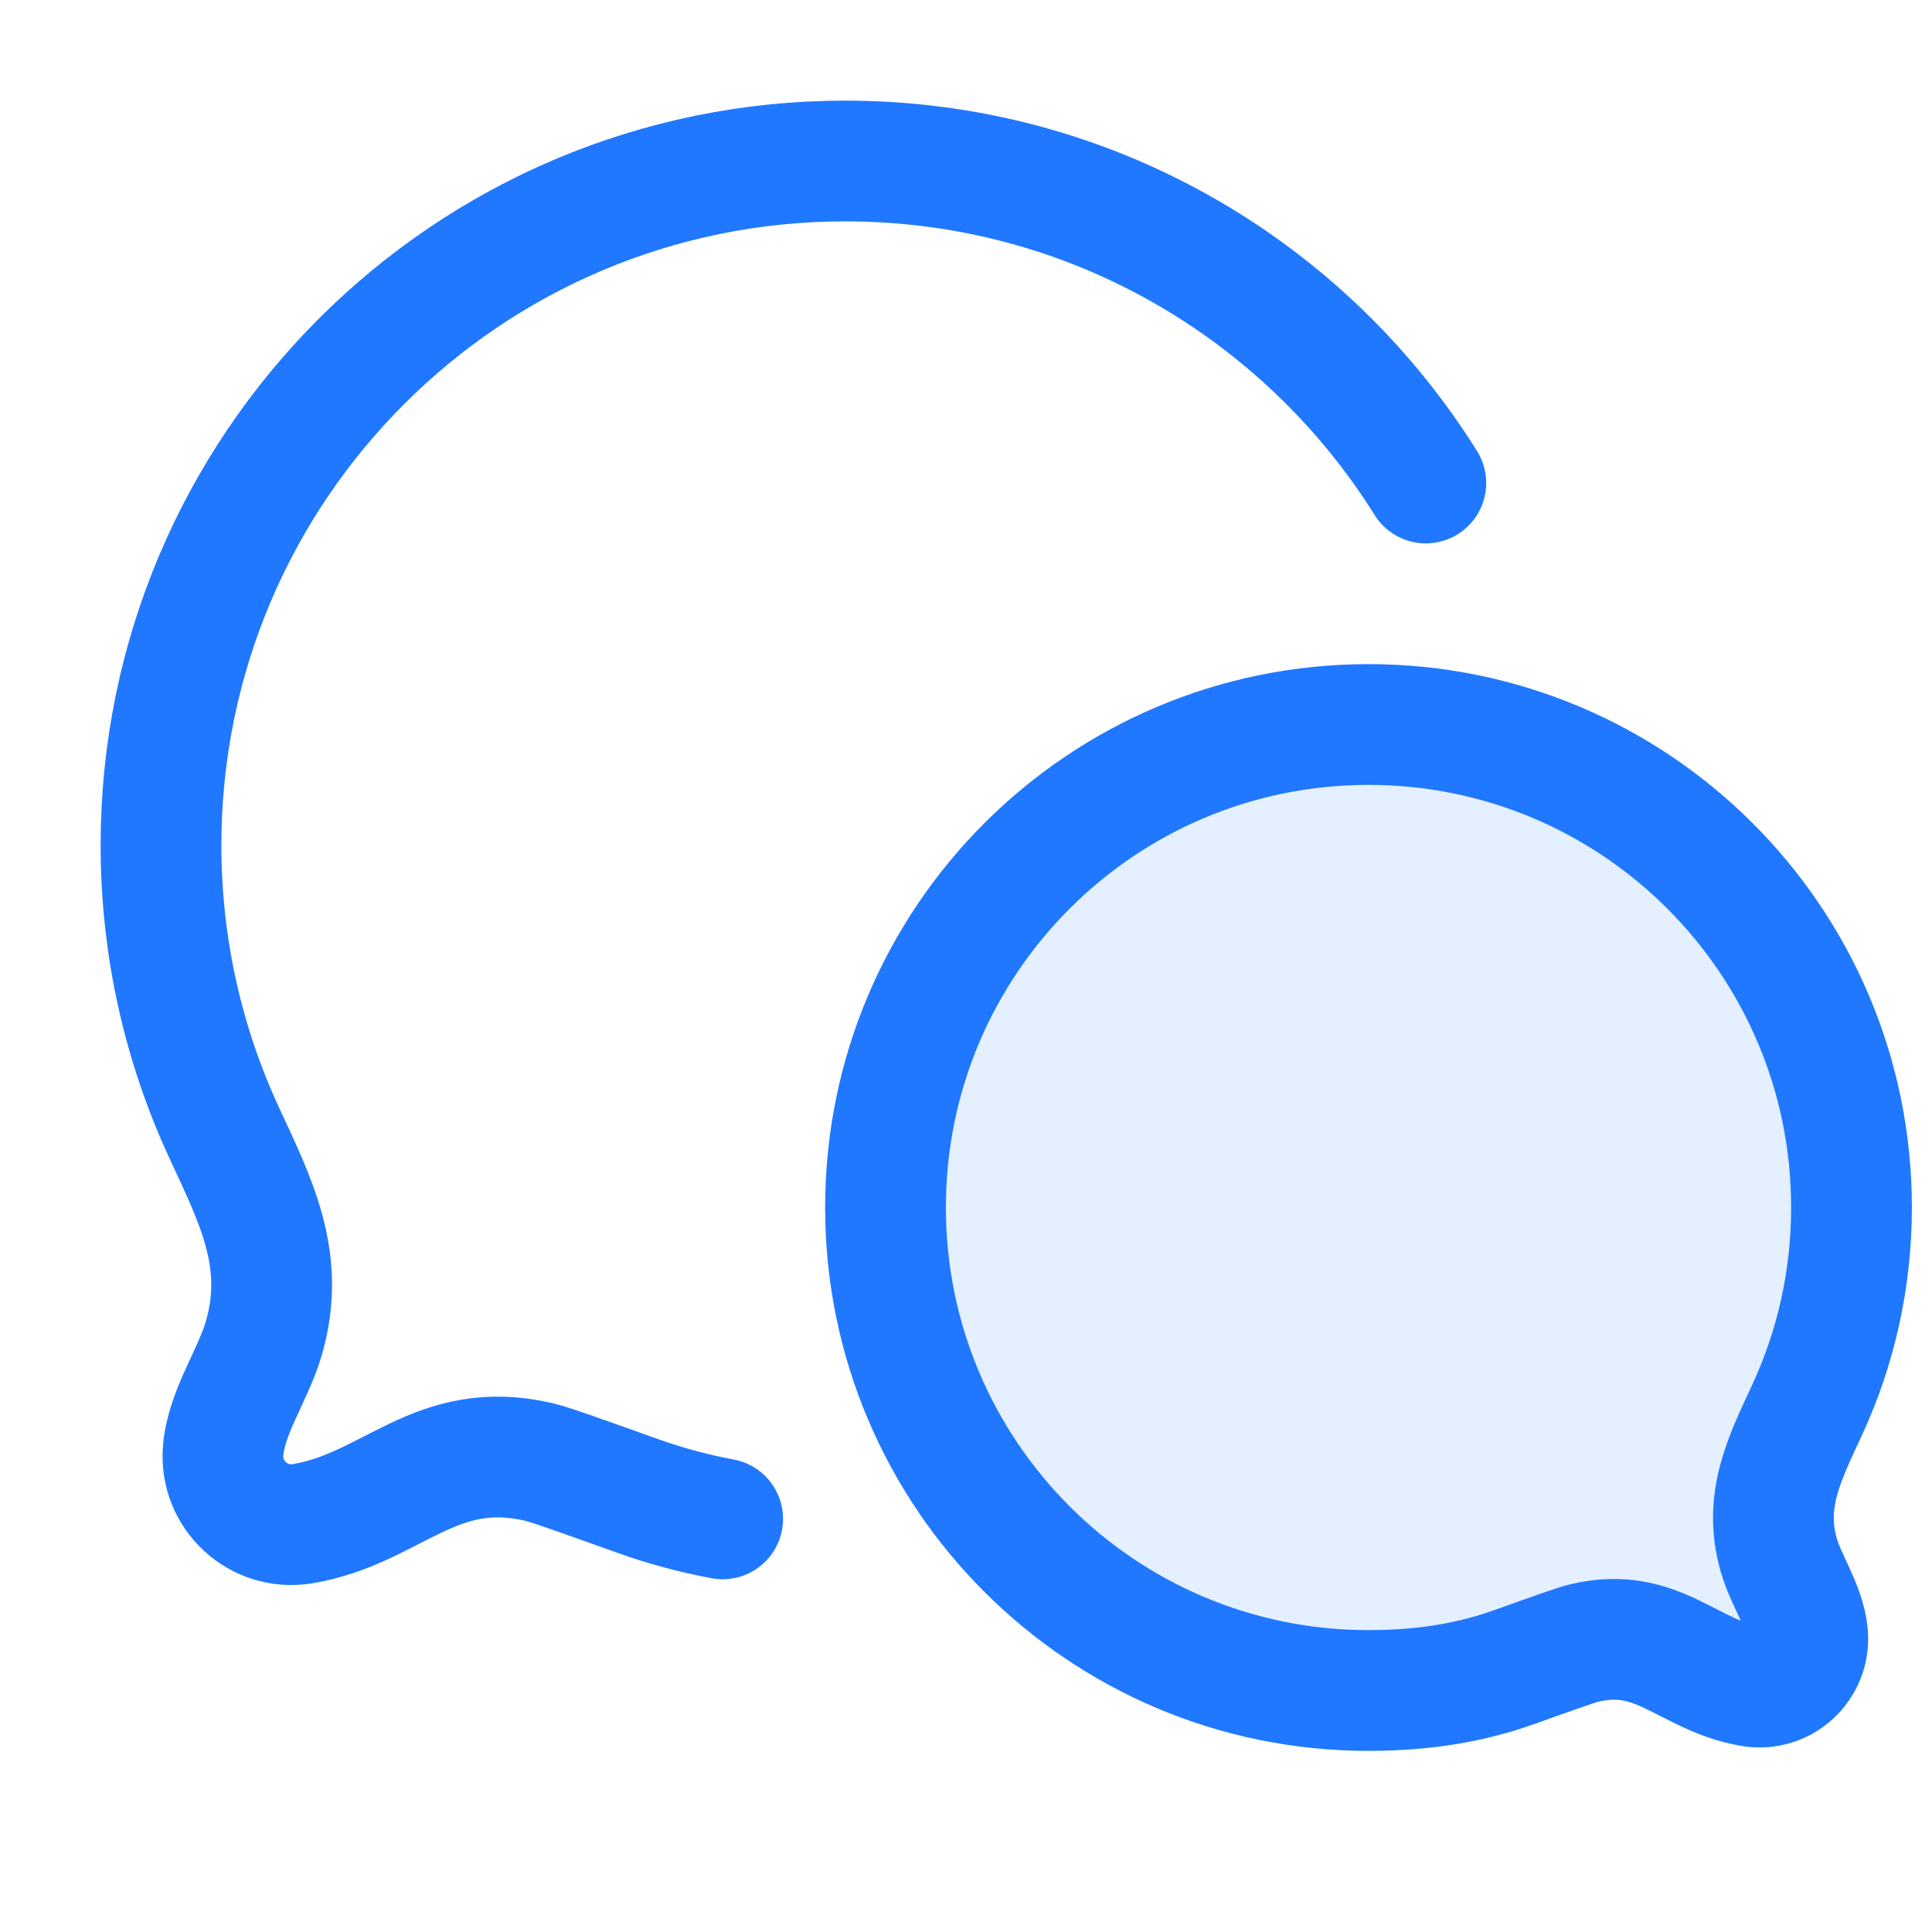
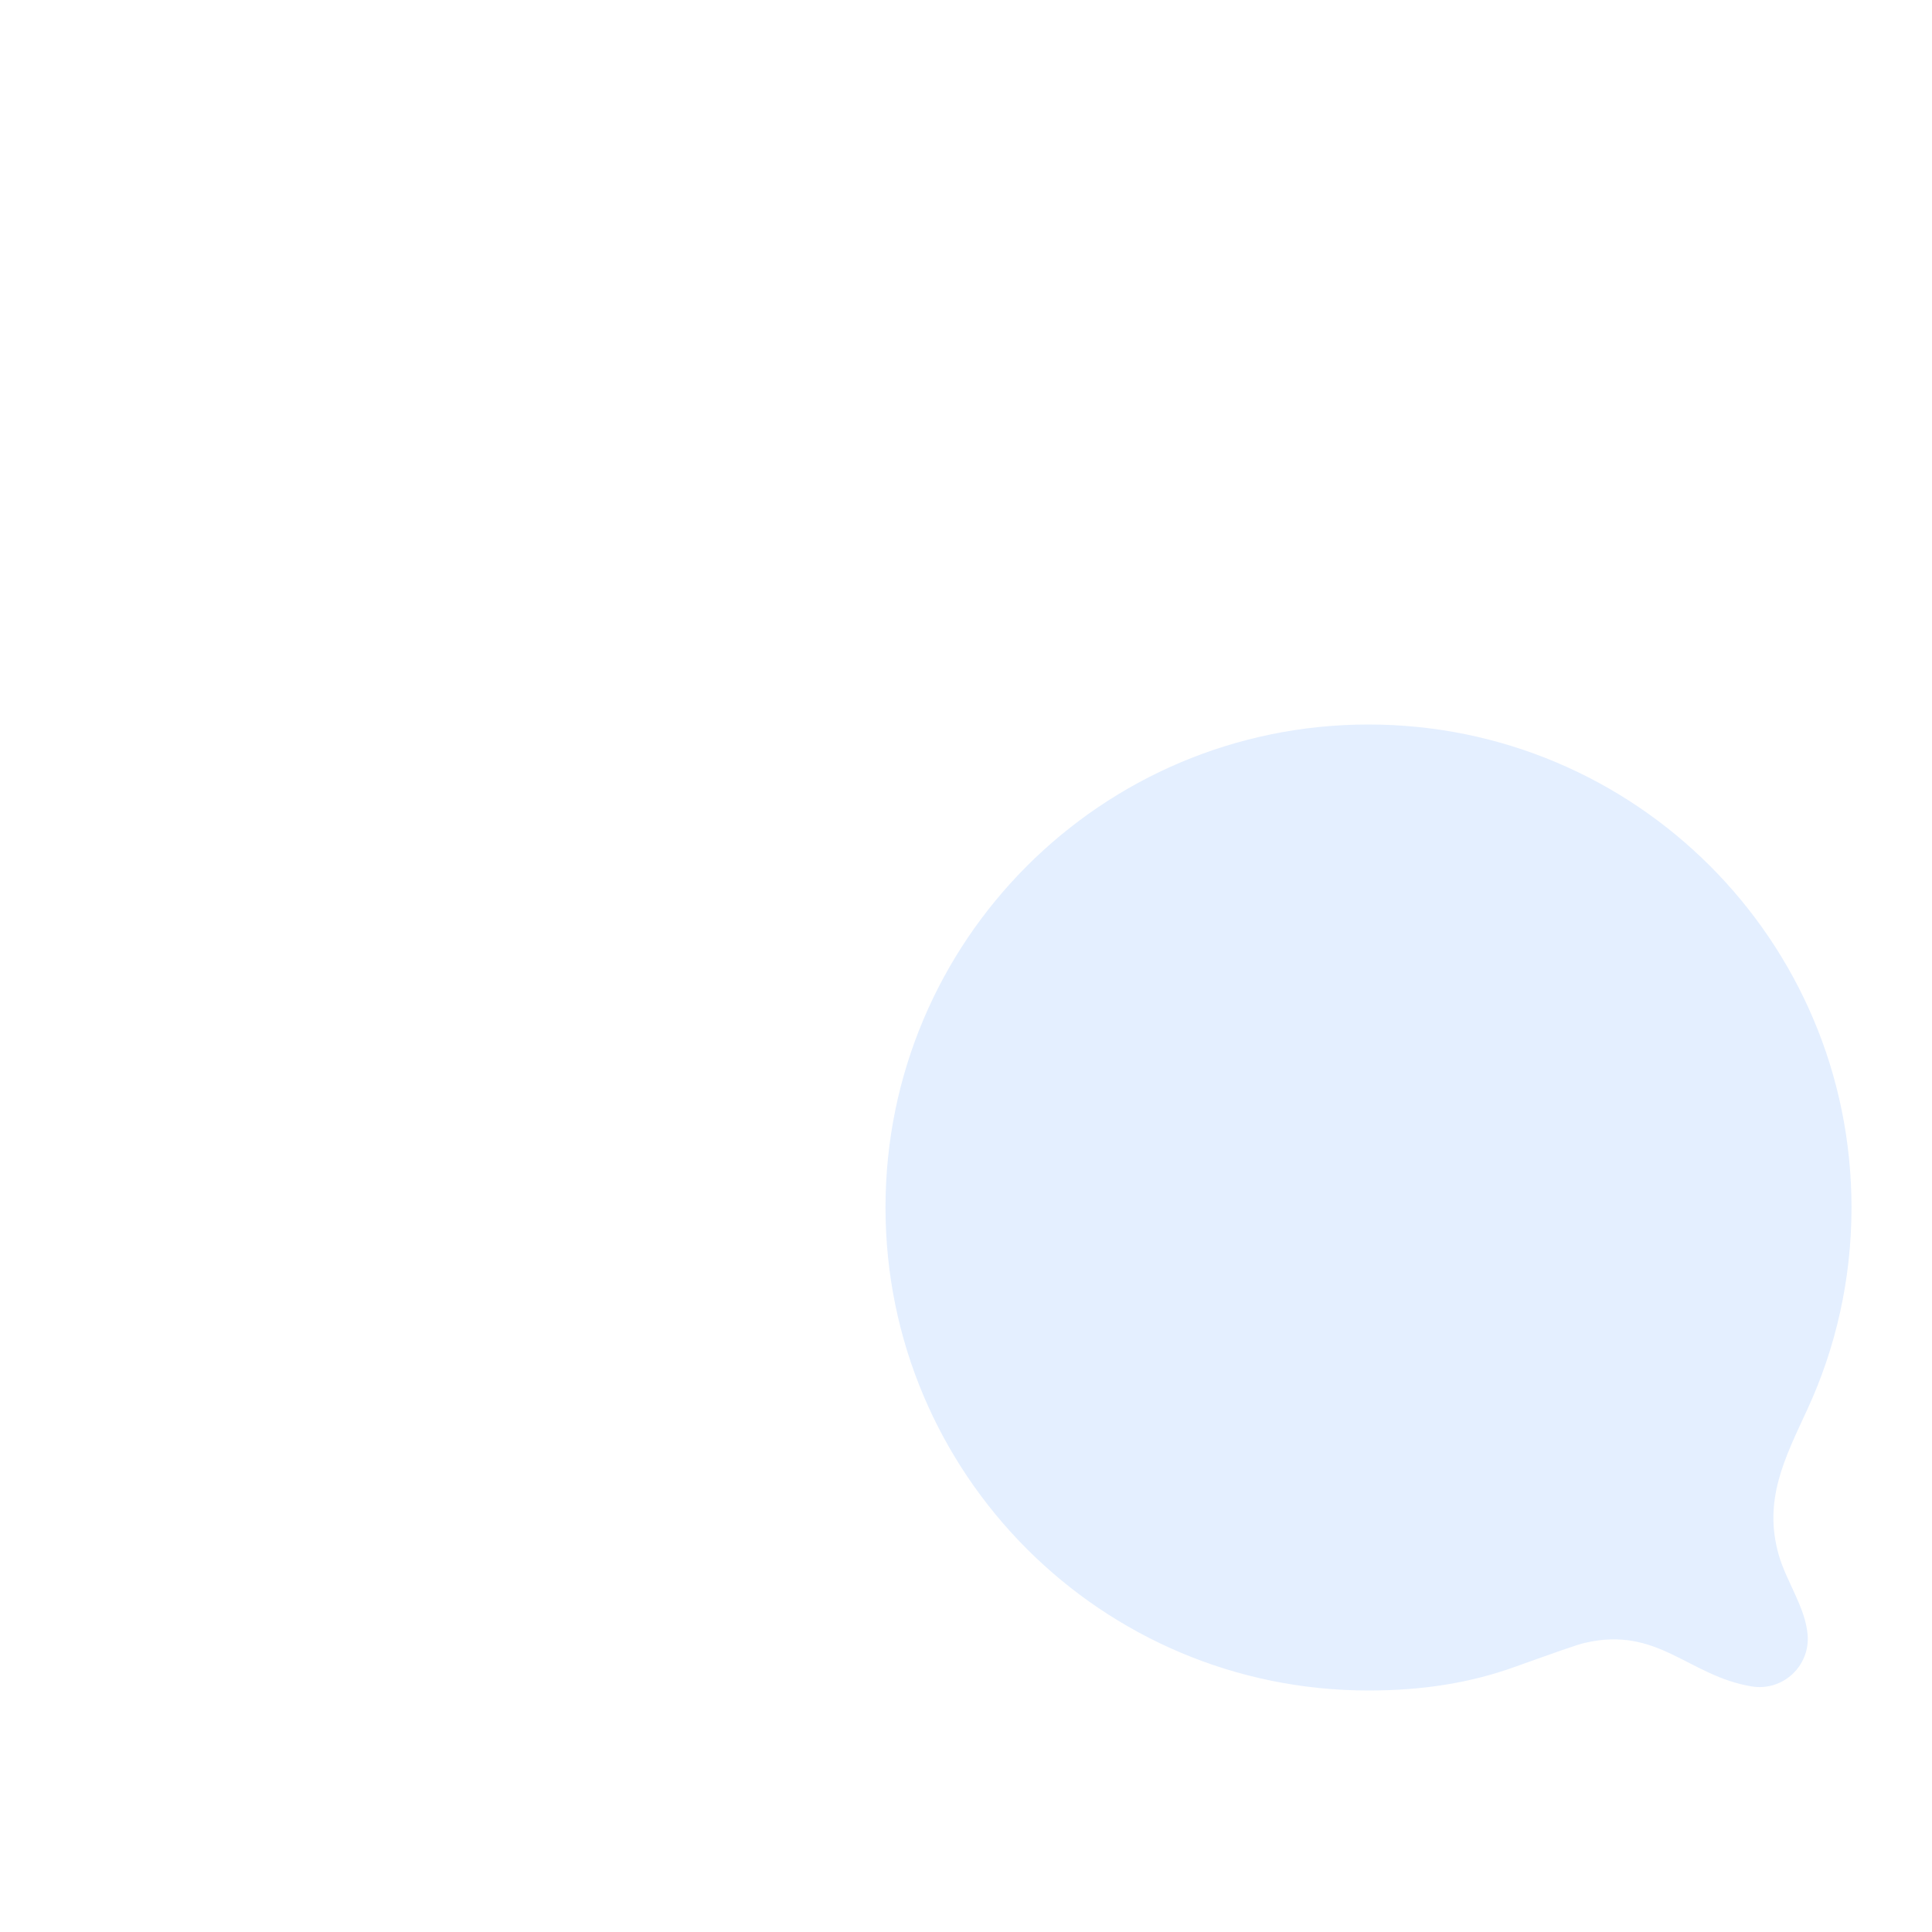
<svg xmlns="http://www.w3.org/2000/svg" width="24" height="24" viewBox="0 0 24 24" fill="none">
  <path opacity="0.12" d="M17 21C13.686 21 11 18.314 11 15C11 11.686 13.686 9 17 9C20.314 9 23 11.686 23 15C23 15.899 22.802 16.753 22.447 17.518C22.167 18.123 21.902 18.639 22.097 19.319C22.191 19.646 22.427 19.968 22.455 20.308C22.487 20.698 22.144 21.014 21.758 20.949C20.973 20.819 20.595 20.195 19.685 20.409C19.586 20.432 19.329 20.524 18.814 20.708C18.27 20.903 17.684 21 17 21Z" fill="#1F78FF" />
-   <path d="M8.977 18.868C8.613 18.8 8.266 18.706 7.93 18.586C7.201 18.326 6.837 18.195 6.697 18.162C5.406 17.859 4.871 18.743 3.759 18.928C3.213 19.019 2.727 18.572 2.772 18.02C2.812 17.538 3.146 17.081 3.279 16.618C3.556 15.655 3.18 14.924 2.783 14.068C2.281 12.983 2 11.774 2 10.5C2 5.806 5.806 2 10.5 2C13.542 2 16.21 3.598 17.712 6M11 15C11 18.314 13.686 21 17 21C17.684 21 18.27 20.903 18.814 20.708C19.329 20.524 19.586 20.432 19.685 20.409C20.595 20.195 20.973 20.819 21.758 20.949C22.144 21.014 22.487 20.698 22.455 20.308C22.427 19.968 22.191 19.646 22.097 19.319C21.902 18.639 22.167 18.123 22.447 17.518C22.802 16.753 23 15.899 23 15C23 11.686 20.314 9 17 9C13.686 9 11 11.686 11 15Z" stroke="#1F78FF" stroke-width="1.5" stroke-linecap="round" stroke-linejoin="round" />
</svg>